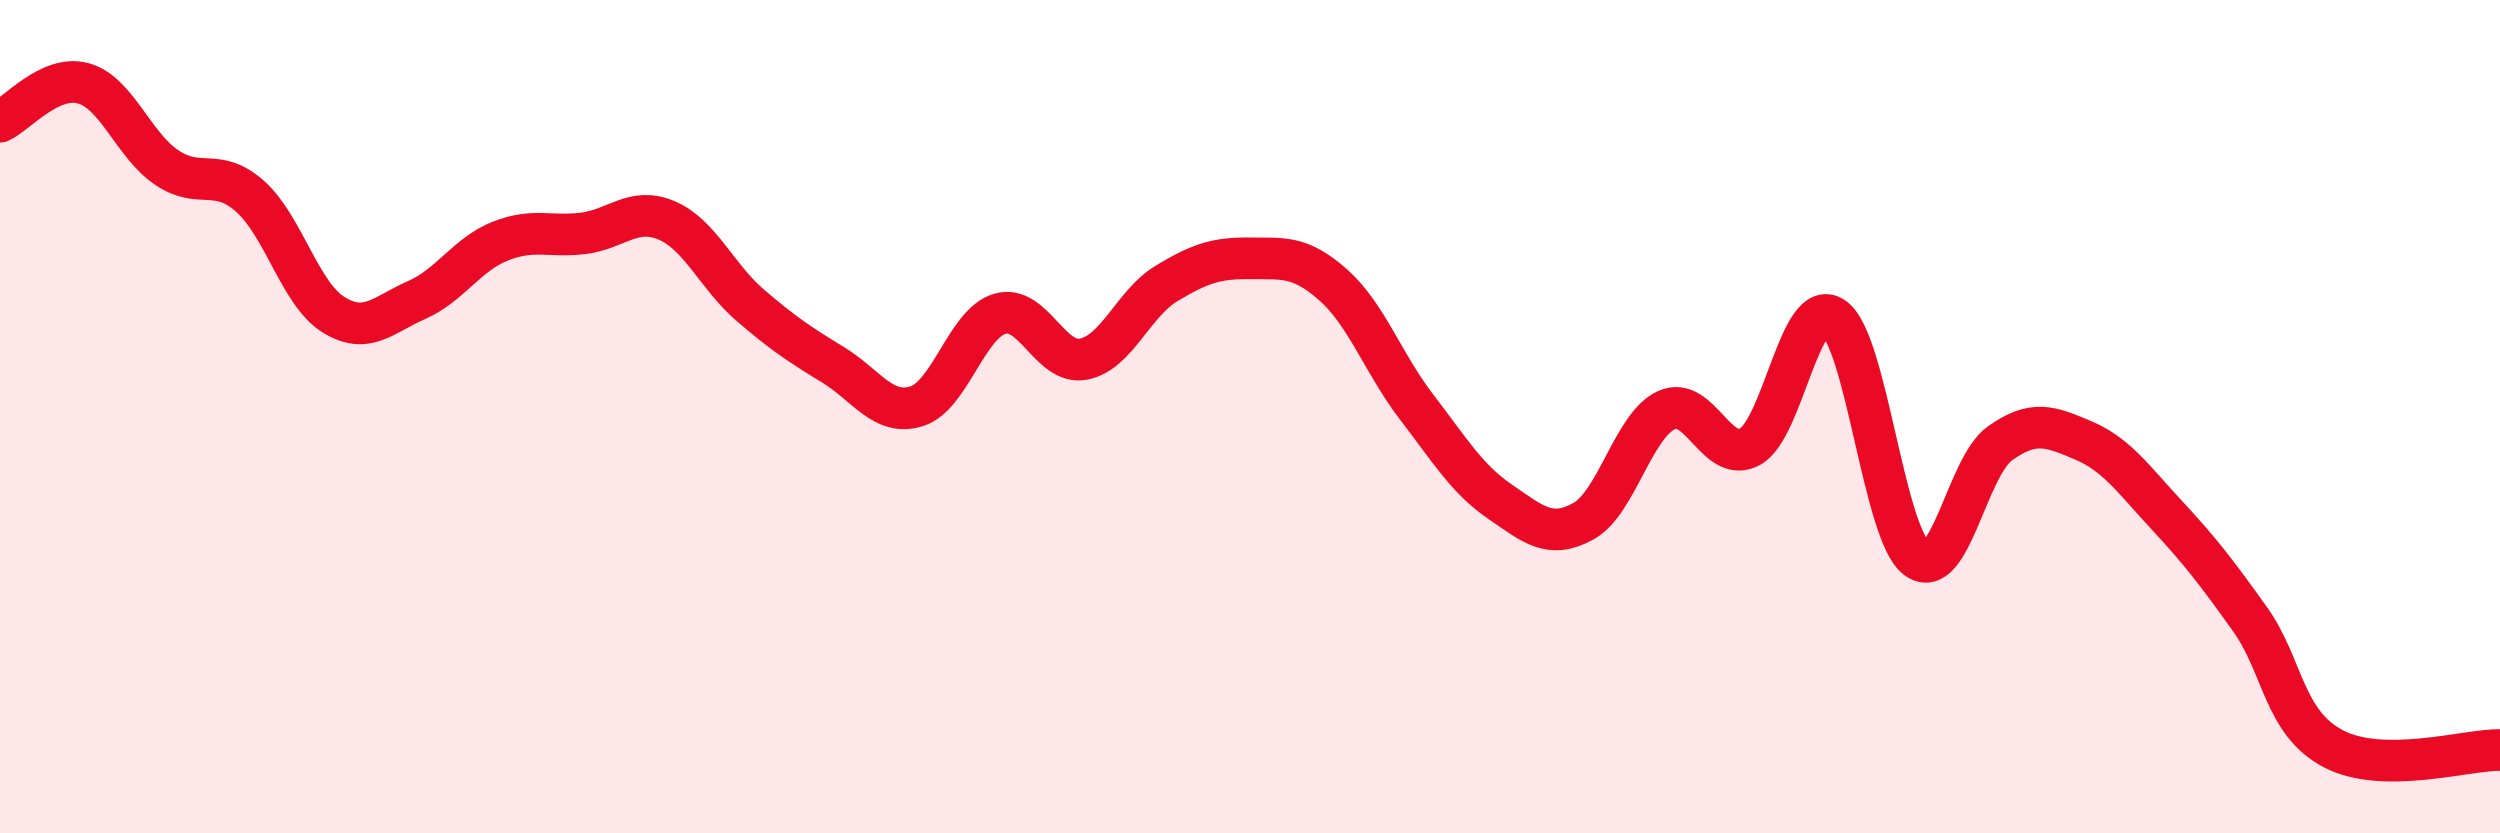
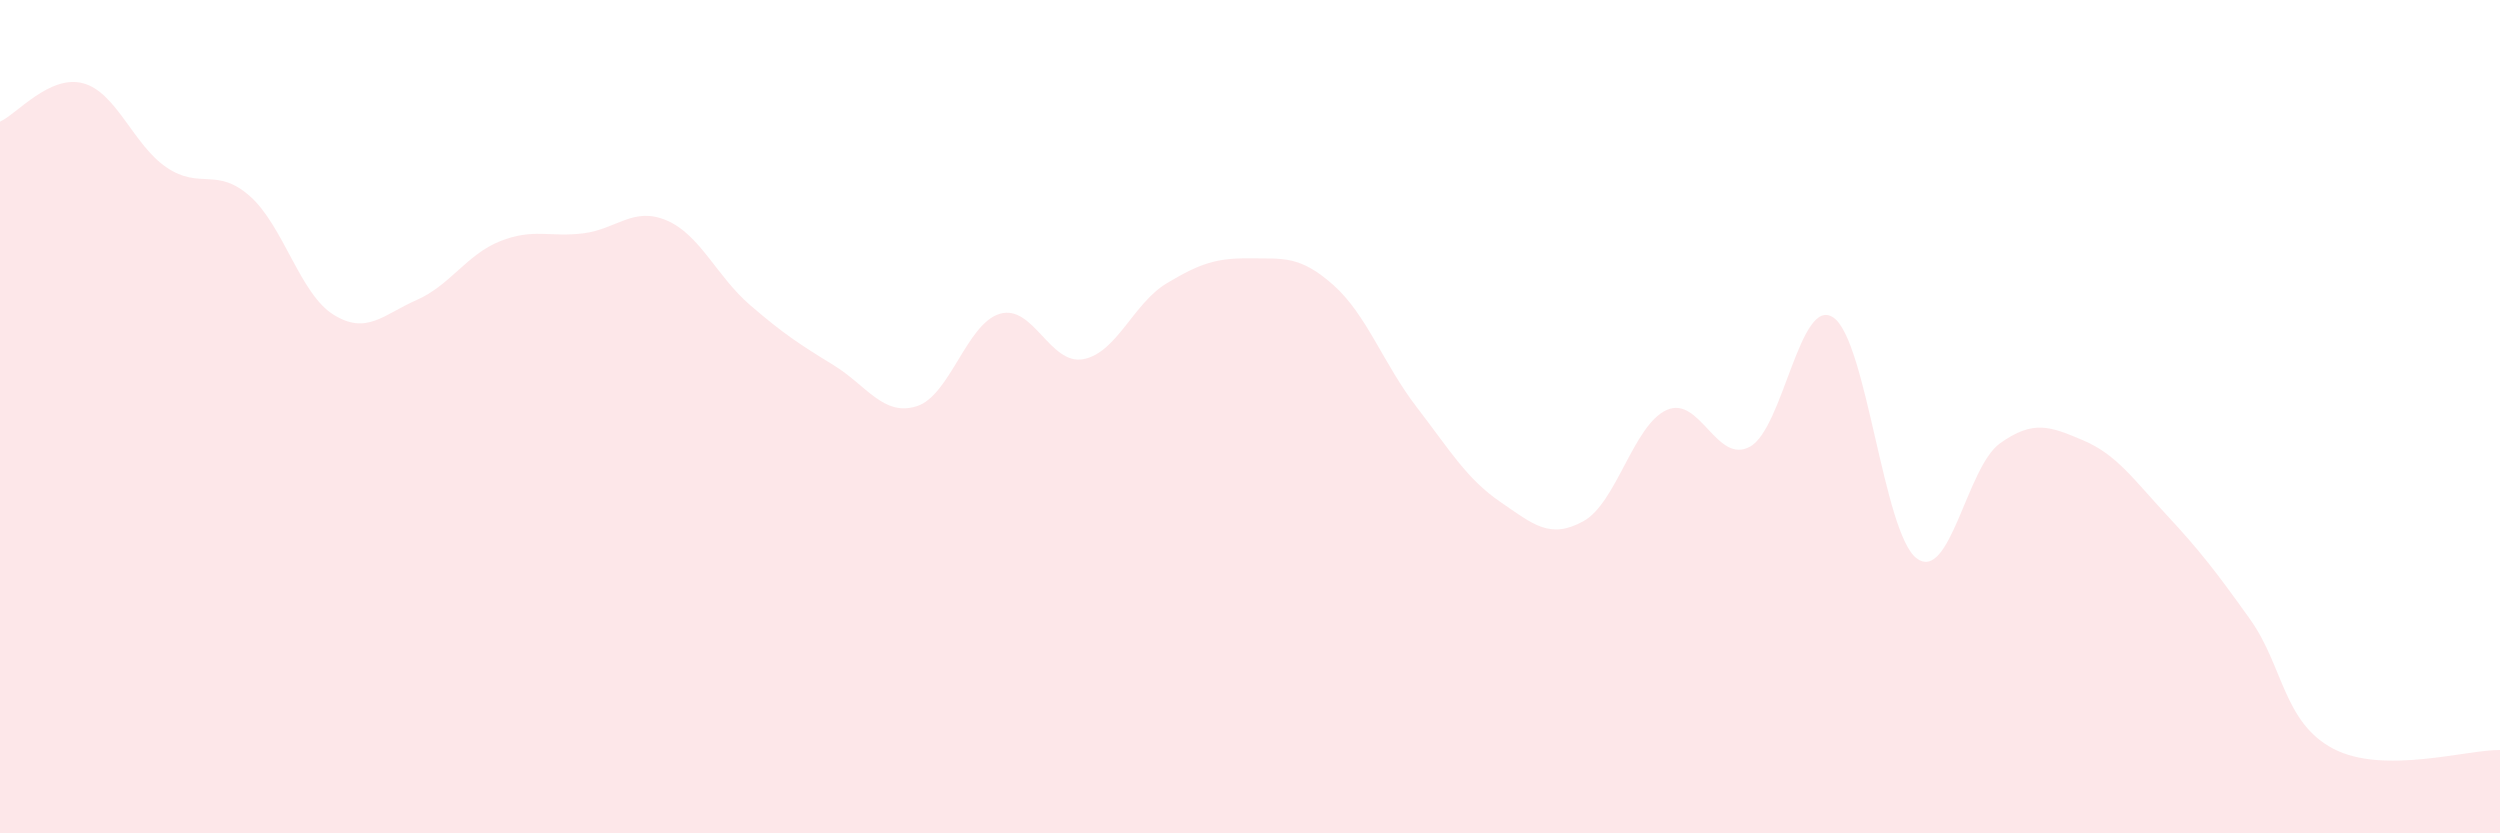
<svg xmlns="http://www.w3.org/2000/svg" width="60" height="20" viewBox="0 0 60 20">
  <path d="M 0,2.92 C 0.4,2.74 1.2,1.78 2,2 C 2.8,2.22 3.2,3.48 4,4.02 C 4.8,4.56 5.2,4 6,4.71 C 6.8,5.42 7.2,7.05 8,7.55 C 8.8,8.05 9.2,7.55 10,7.2 C 10.8,6.85 11.2,6.11 12,5.79 C 12.8,5.47 13.2,5.7 14,5.6 C 14.8,5.5 15.2,4.95 16,5.29 C 16.8,5.63 17.2,6.63 18,7.32 C 18.8,8.01 19.2,8.27 20,8.76 C 20.8,9.25 21.2,10 22,9.75 C 22.8,9.5 23.2,7.76 24,7.53 C 24.8,7.3 25.2,8.77 26,8.62 C 26.8,8.47 27.2,7.28 28,6.8 C 28.8,6.32 29.2,6.19 30,6.2 C 30.8,6.21 31.2,6.13 32,6.84 C 32.8,7.55 33.2,8.73 34,9.77 C 34.8,10.81 35.2,11.49 36,12.04 C 36.8,12.59 37.2,12.95 38,12.51 C 38.8,12.07 39.2,10.2 40,9.84 C 40.8,9.48 41.2,11.16 42,10.72 C 42.8,10.28 43.2,7.08 44,7.62 C 44.8,8.16 45.2,12.8 46,13.4 C 46.8,14 47.2,11.21 48,10.64 C 48.8,10.07 49.2,10.23 50,10.57 C 50.8,10.91 51.2,11.5 52,12.36 C 52.8,13.22 53.2,13.74 54,14.86 C 54.8,15.98 54.8,17.34 56,17.97 C 57.2,18.6 59.2,17.99 60,18L60 20L0 20Z" fill="#EB0A25" opacity="0.1" stroke-linecap="round" stroke-linejoin="round" />
-   <path d="M 0,2.92 C 0.4,2.74 1.2,1.78 2,2 C 2.8,2.22 3.2,3.48 4,4.02 C 4.8,4.56 5.2,4 6,4.71 C 6.8,5.42 7.2,7.05 8,7.55 C 8.8,8.05 9.2,7.55 10,7.2 C 10.8,6.85 11.2,6.11 12,5.79 C 12.8,5.47 13.2,5.7 14,5.6 C 14.8,5.5 15.2,4.95 16,5.29 C 16.8,5.63 17.2,6.63 18,7.32 C 18.8,8.01 19.2,8.27 20,8.76 C 20.8,9.25 21.2,10 22,9.75 C 22.8,9.5 23.2,7.76 24,7.53 C 24.8,7.3 25.2,8.77 26,8.62 C 26.8,8.47 27.2,7.28 28,6.8 C 28.8,6.32 29.2,6.19 30,6.2 C 30.8,6.21 31.2,6.13 32,6.84 C 32.8,7.55 33.2,8.73 34,9.77 C 34.8,10.81 35.2,11.49 36,12.04 C 36.8,12.59 37.2,12.95 38,12.51 C 38.8,12.07 39.2,10.2 40,9.84 C 40.8,9.48 41.2,11.16 42,10.72 C 42.8,10.28 43.2,7.08 44,7.62 C 44.8,8.16 45.2,12.8 46,13.4 C 46.8,14 47.2,11.21 48,10.64 C 48.8,10.07 49.2,10.23 50,10.57 C 50.8,10.91 51.2,11.5 52,12.36 C 52.8,13.22 53.2,13.74 54,14.86 C 54.8,15.98 54.8,17.34 56,17.97 C 57.2,18.6 59.2,17.99 60,18" stroke="#EB0A25" stroke-width="1" fill="none" stroke-linecap="round" stroke-linejoin="round" />
</svg>